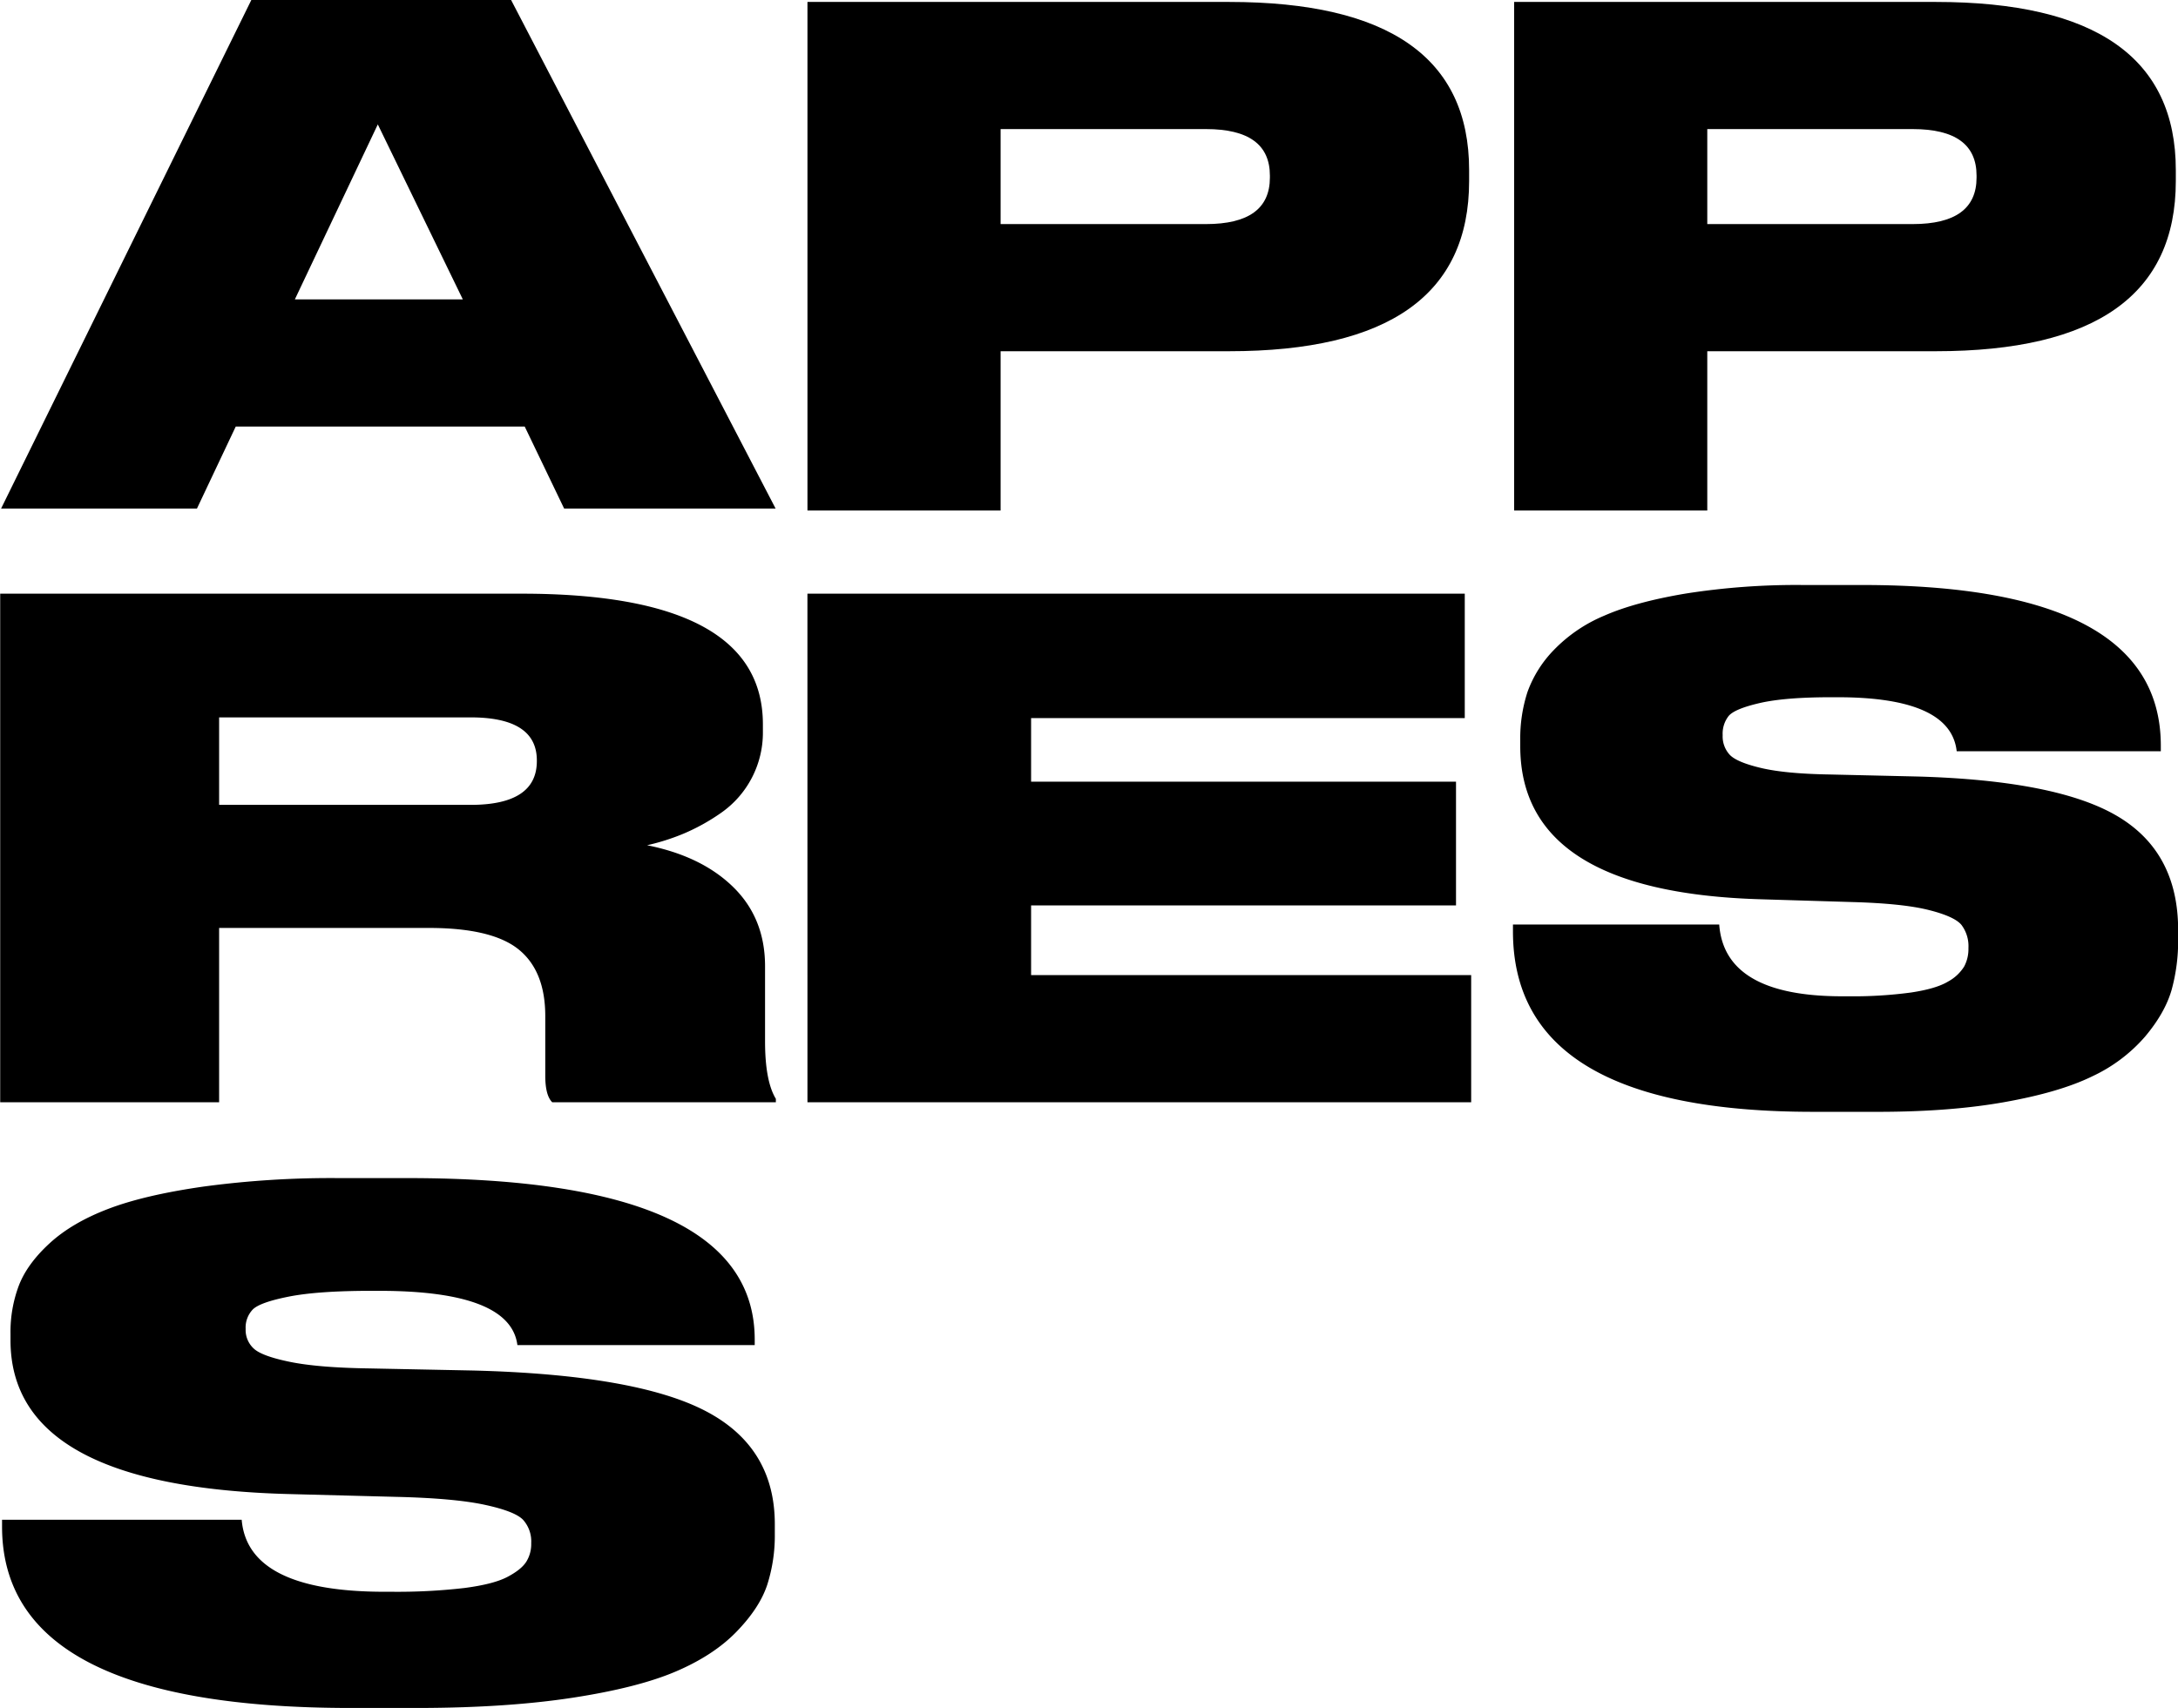
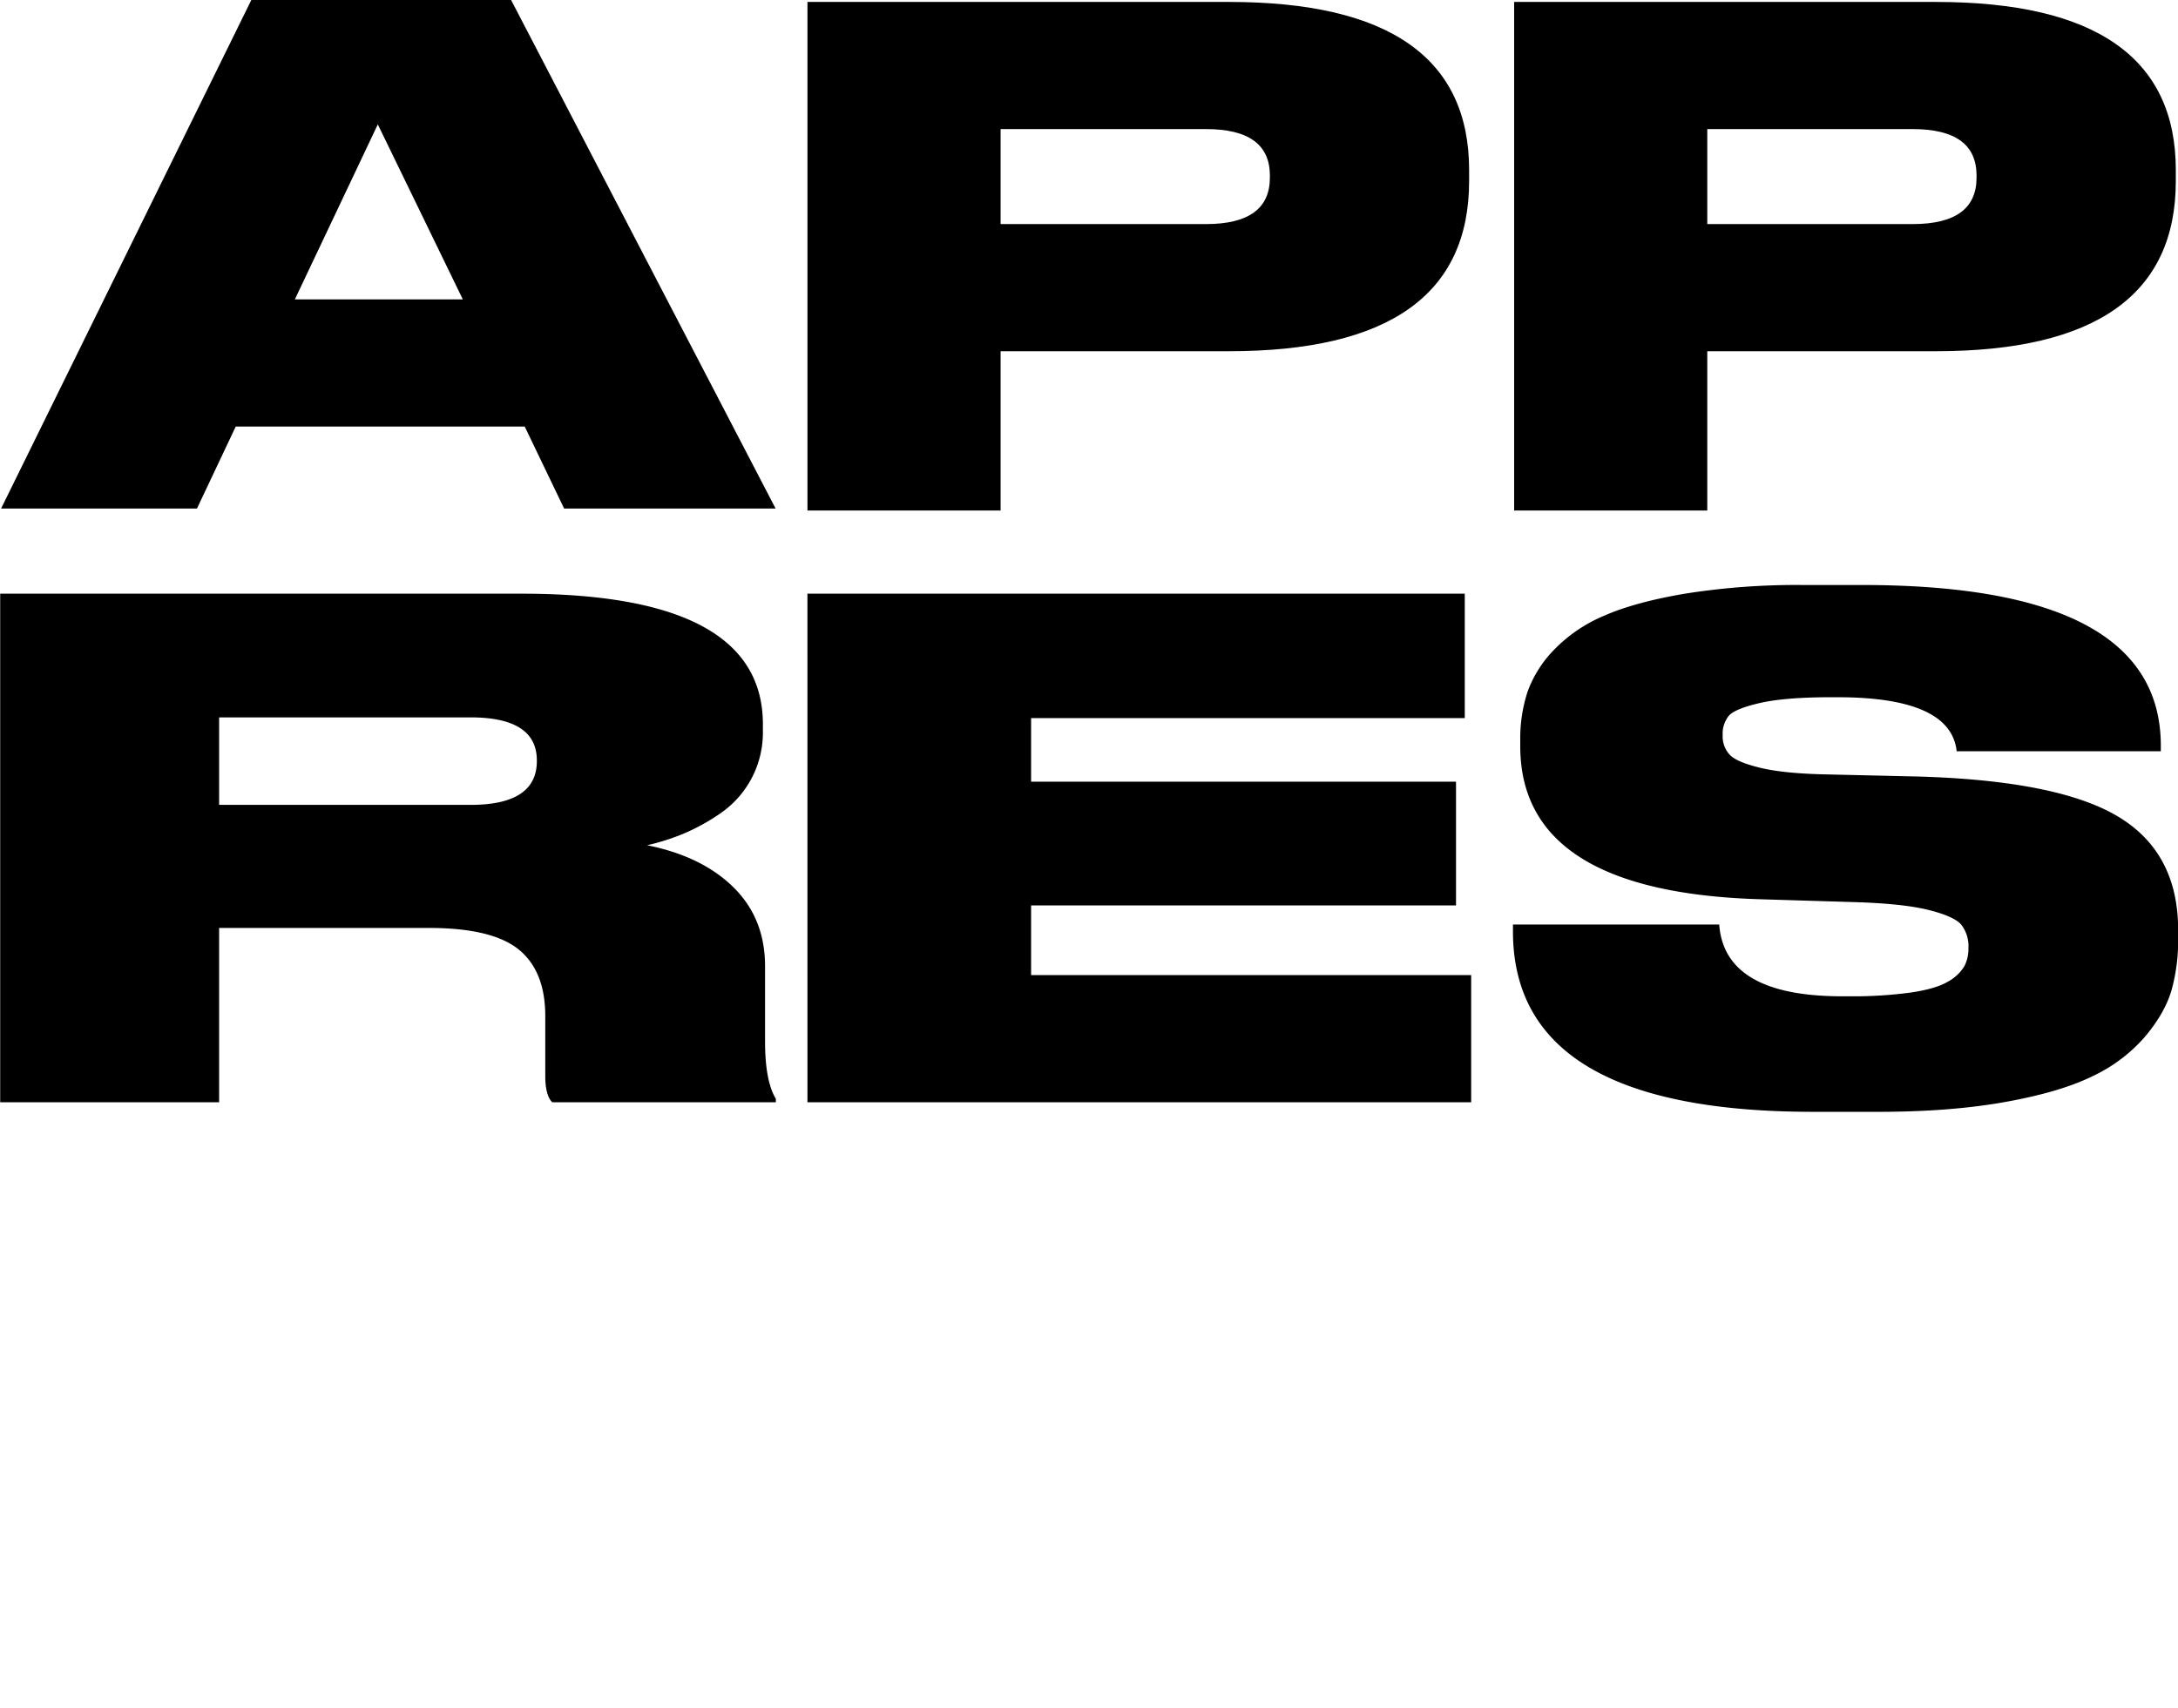
<svg xmlns="http://www.w3.org/2000/svg" id="Livello_1" data-name="Livello 1" viewBox="0 0 785.93 616.47">
  <title>logo_vertical_dark</title>
-   <path d="M1132.71,851.34h-25.22q-125.82,0-125.82-65.46V783.4h86.47q2.2,26,51.55,26h2.49a210.76,210.76,0,0,0,26.33-1.36q10.53-1.37,15.52-4t6.79-5.45a12,12,0,0,0,1.8-6.57v-.25a11.66,11.66,0,0,0-2.91-8.31q-2.91-3.09-13.86-5.45t-31.73-2.86l-38.24-1q-101.18-2.47-101.16-55.54v-2.23a47.53,47.53,0,0,1,3-17.48q3-7.82,11.08-15.25t21.07-12.4q13-5,34.22-8.06a343.46,343.46,0,0,1,49.19-3.1H1128q125.26,0,125.27,58.27v2h-85.64q-2.49-19.57-49.88-19.58H1115q-19.4,0-29.93,2.1t-13,4.71a9.43,9.43,0,0,0-2.5,6.82v.25a9.08,9.08,0,0,0,2.91,6.94q2.91,2.75,13.17,4.84t28.82,2.35l37.14.75q58.47,1.49,83.69,14.5t25.22,41v3.47a58.1,58.1,0,0,1-2.77,18.48q-2.78,8.31-11.08,16.86t-22,14.38q-13.71,5.83-37.13,9.42T1132.71,851.34Z" transform="translate(-980.93 -234.87)" />
  <path d="M1656.89,636.17h-21.71q-108.3,0-108.3-65.14v-2.46h74.43q1.9,25.9,44.37,25.9h2.15a156.49,156.49,0,0,0,22.66-1.36q9.06-1.35,13.36-3.94a15.6,15.6,0,0,0,5.84-5.43,13.45,13.45,0,0,0,1.55-6.54V577a12.73,12.73,0,0,0-2.5-8.27c-1.67-2.06-5.65-3.86-11.93-5.43s-15.39-2.5-27.31-2.84l-32.92-1q-87.07-2.46-87.07-55.27V502a54.14,54.14,0,0,1,2.62-17.39,42.27,42.27,0,0,1,9.54-15.17,54.45,54.45,0,0,1,18.13-12.34q11.22-4.94,29.46-8a257.53,257.53,0,0,1,42.35-3.08h21.23q107.82,0,107.82,58v2H1687q-2.15-19.48-42.94-19.49h-2.39q-16.69,0-25.76,2.1t-11.21,4.68a10.31,10.31,0,0,0-2.15,6.79v.24a9.77,9.77,0,0,0,2.51,6.91q2.51,2.72,11.33,4.81t24.81,2.35l32,.74q50.34,1.47,72,14.43t21.71,40.83v3.46a66.59,66.59,0,0,1-2.38,18.38q-2.4,8.26-9.55,16.77a57.17,57.17,0,0,1-19,14.31q-11.81,5.81-32,9.38T1656.89,636.17Z" transform="translate(-980.93 -234.87)" />
  <path d="M1272.29,449.15h237.2v44.91H1353V517h153.33v44.66H1353v25.16h158.8v45.89h-239.5Z" transform="translate(-980.93 -234.87)" />
  <path d="M1060,569.8v62.91h-79V449.15h188.12q87.09,0,87.1,47.13V499A35.29,35.29,0,0,1,1241,528.35a73.25,73.25,0,0,1-13.36,7.4,79.34,79.34,0,0,1-13.21,4.2q19.75,3.94,31.16,15.17t11.41,28.5v27.13q0,14.32,3.9,20.73v1.23h-80.7q-2.51-2.46-2.51-9.62V601.63q0-16.29-9.6-24.06t-32.42-7.77Zm0-76v31.58h90.72q23.92,0,23.93-15.79v-.25q0-15.54-23.93-15.54Z" transform="translate(-980.93 -234.87)" />
-   <path d="M1679.46,361.64H1597v57.49h-69.69V235.57h152.14q86.63,0,86.62,60.69v3.95Q1766.08,361.64,1679.46,361.64ZM1597,281.46v34.29h74.11q23.06,0,23.06-16.77v-.74q0-16.78-23.06-16.78Z" transform="translate(-980.93 -234.87)" />
+   <path d="M1679.46,361.64H1597v57.49h-69.69V235.57h152.14q86.63,0,86.62,60.69v3.95Q1766.08,361.64,1679.46,361.64M1597,281.46v34.29h74.11q23.06,0,23.06-16.77v-.74q0-16.78-23.06-16.78Z" transform="translate(-980.93 -234.87)" />
  <path d="M1424.44,361.64H1342v57.49H1272.3V235.57h152.14q86.63,0,86.62,60.69v3.95Q1511.06,361.64,1424.44,361.64ZM1342,281.46v34.29h74.11q23.06,0,23.06-16.77v-.74q0-16.78-23.06-16.78Z" transform="translate(-980.93 -234.87)" />
  <path d="M1184.5,418.43l-14.23-29.61H1066l-14,29.61H981.32l90.3-183.56h93.74l95.45,183.56Zm-36.56-75.5-30.68-63.16-29.93,63.16Z" transform="translate(-980.93 -234.87)" />
</svg>